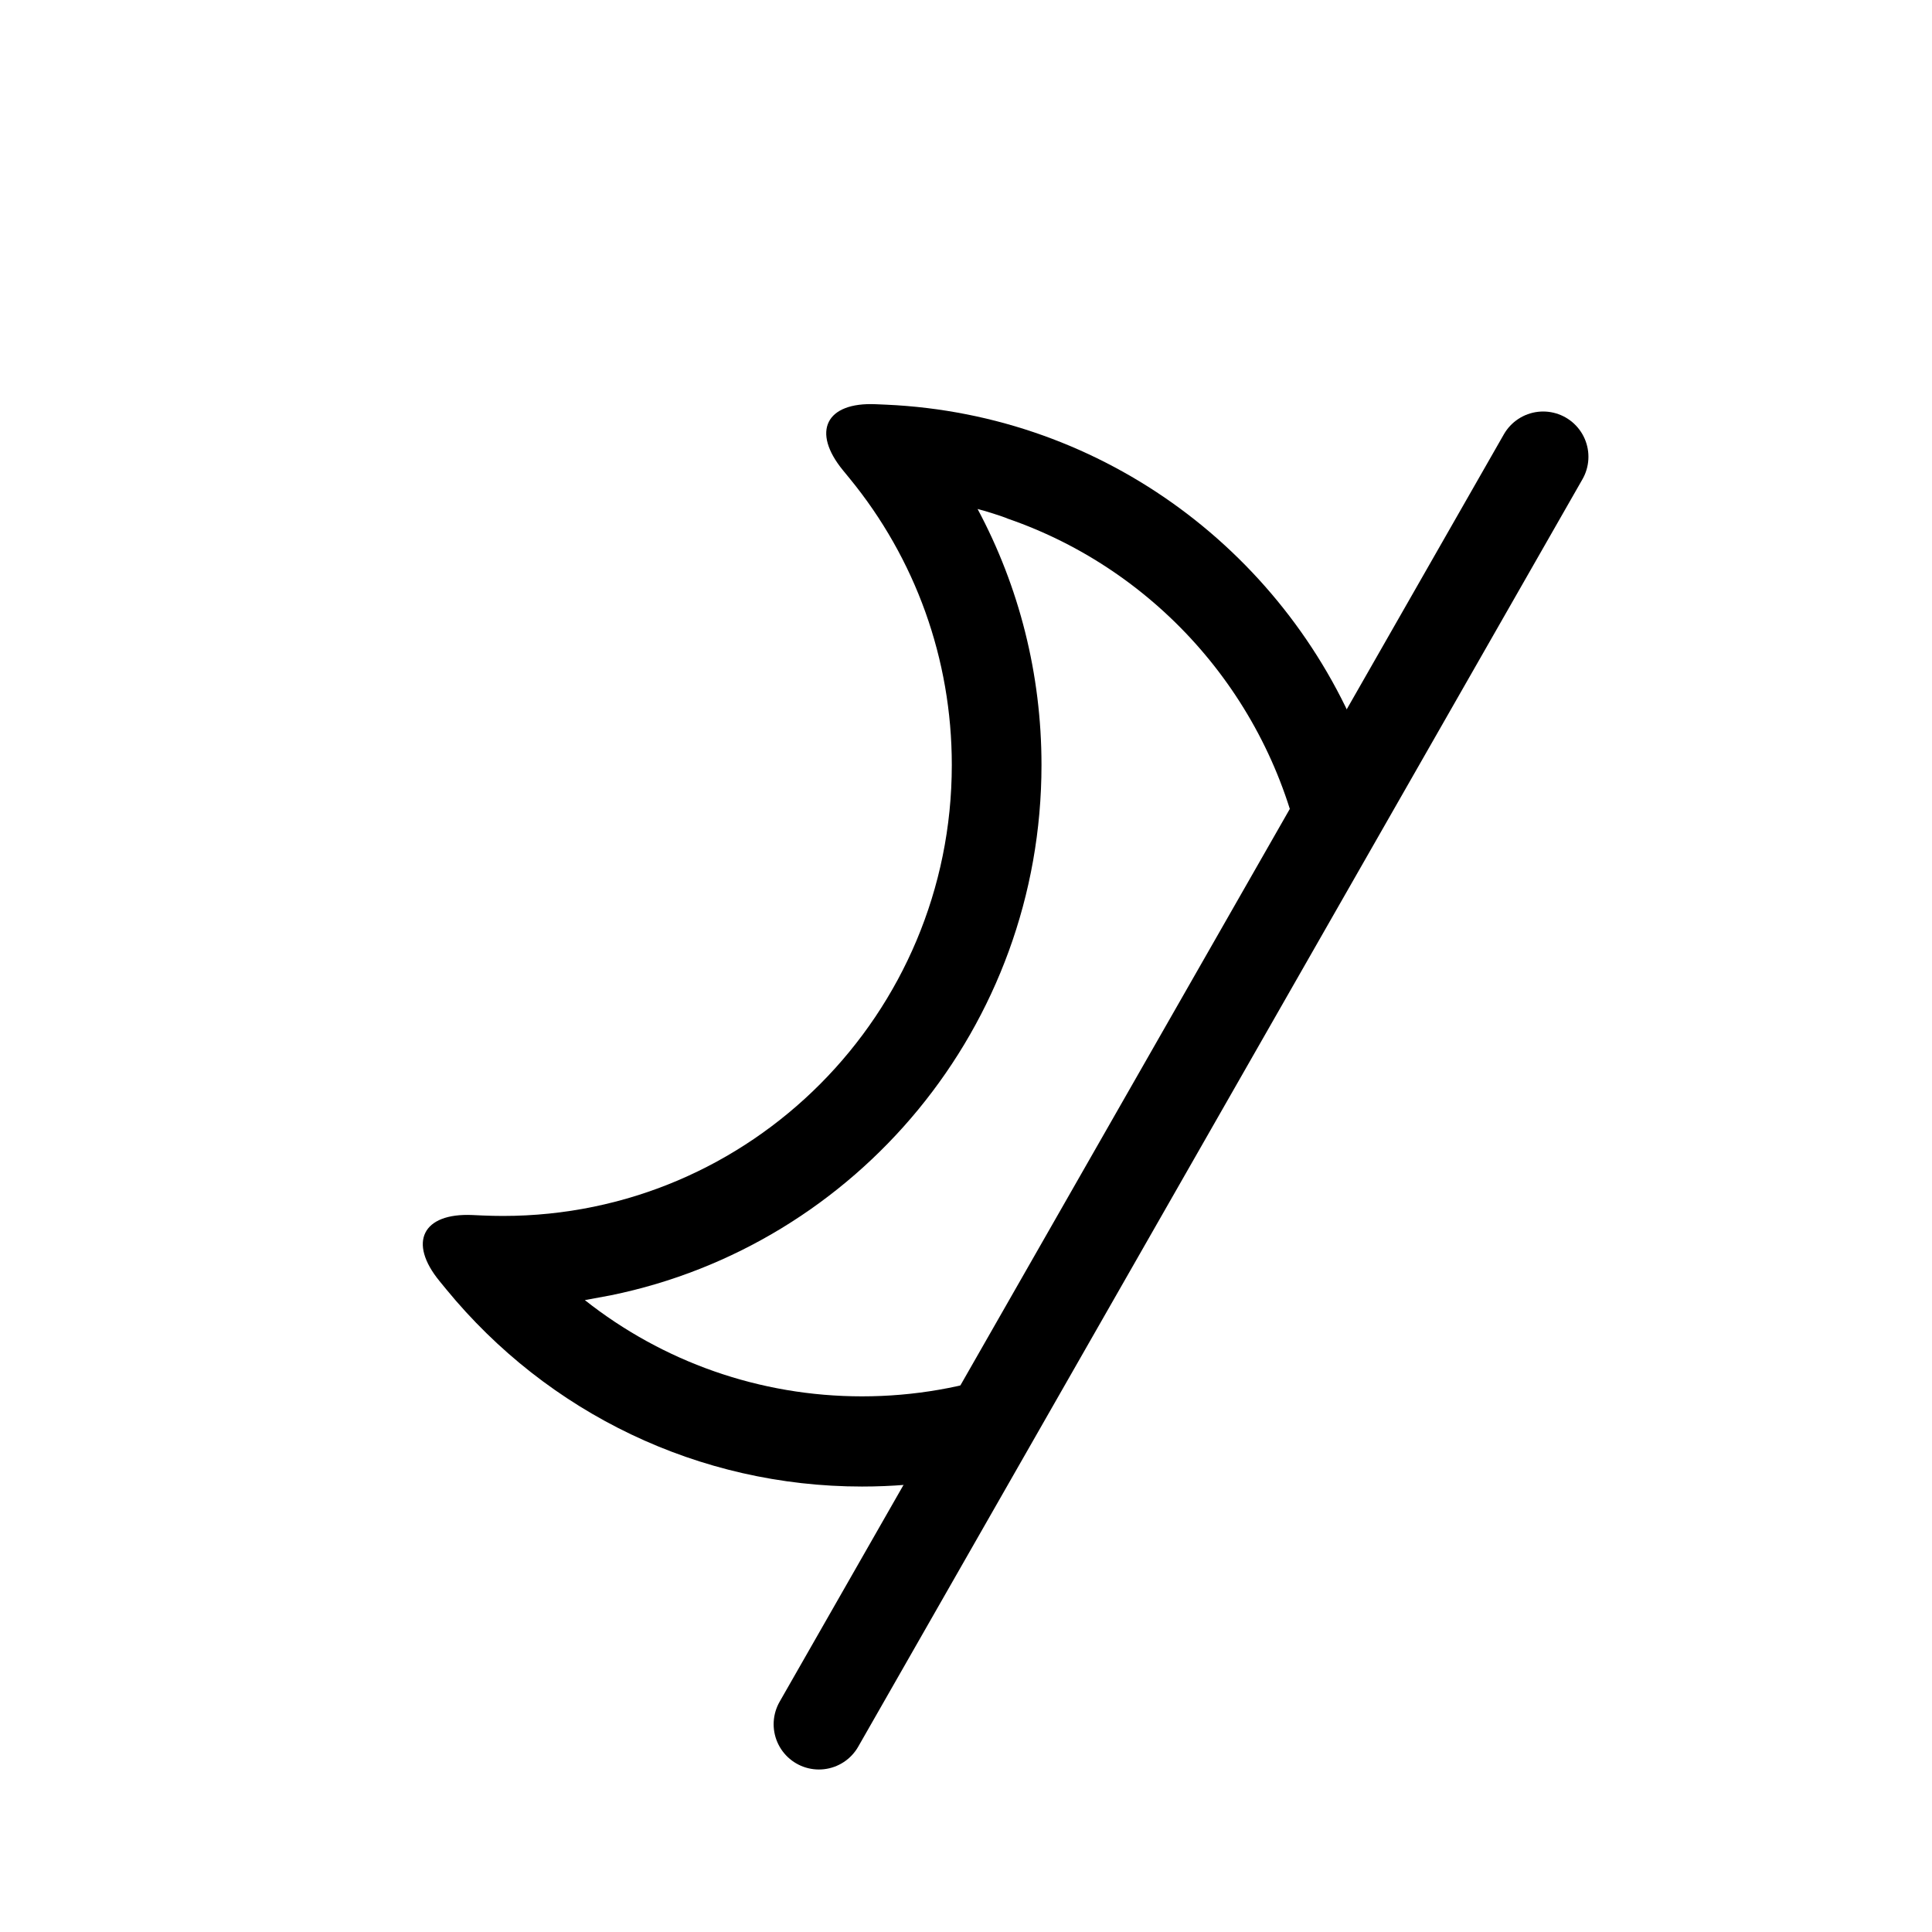
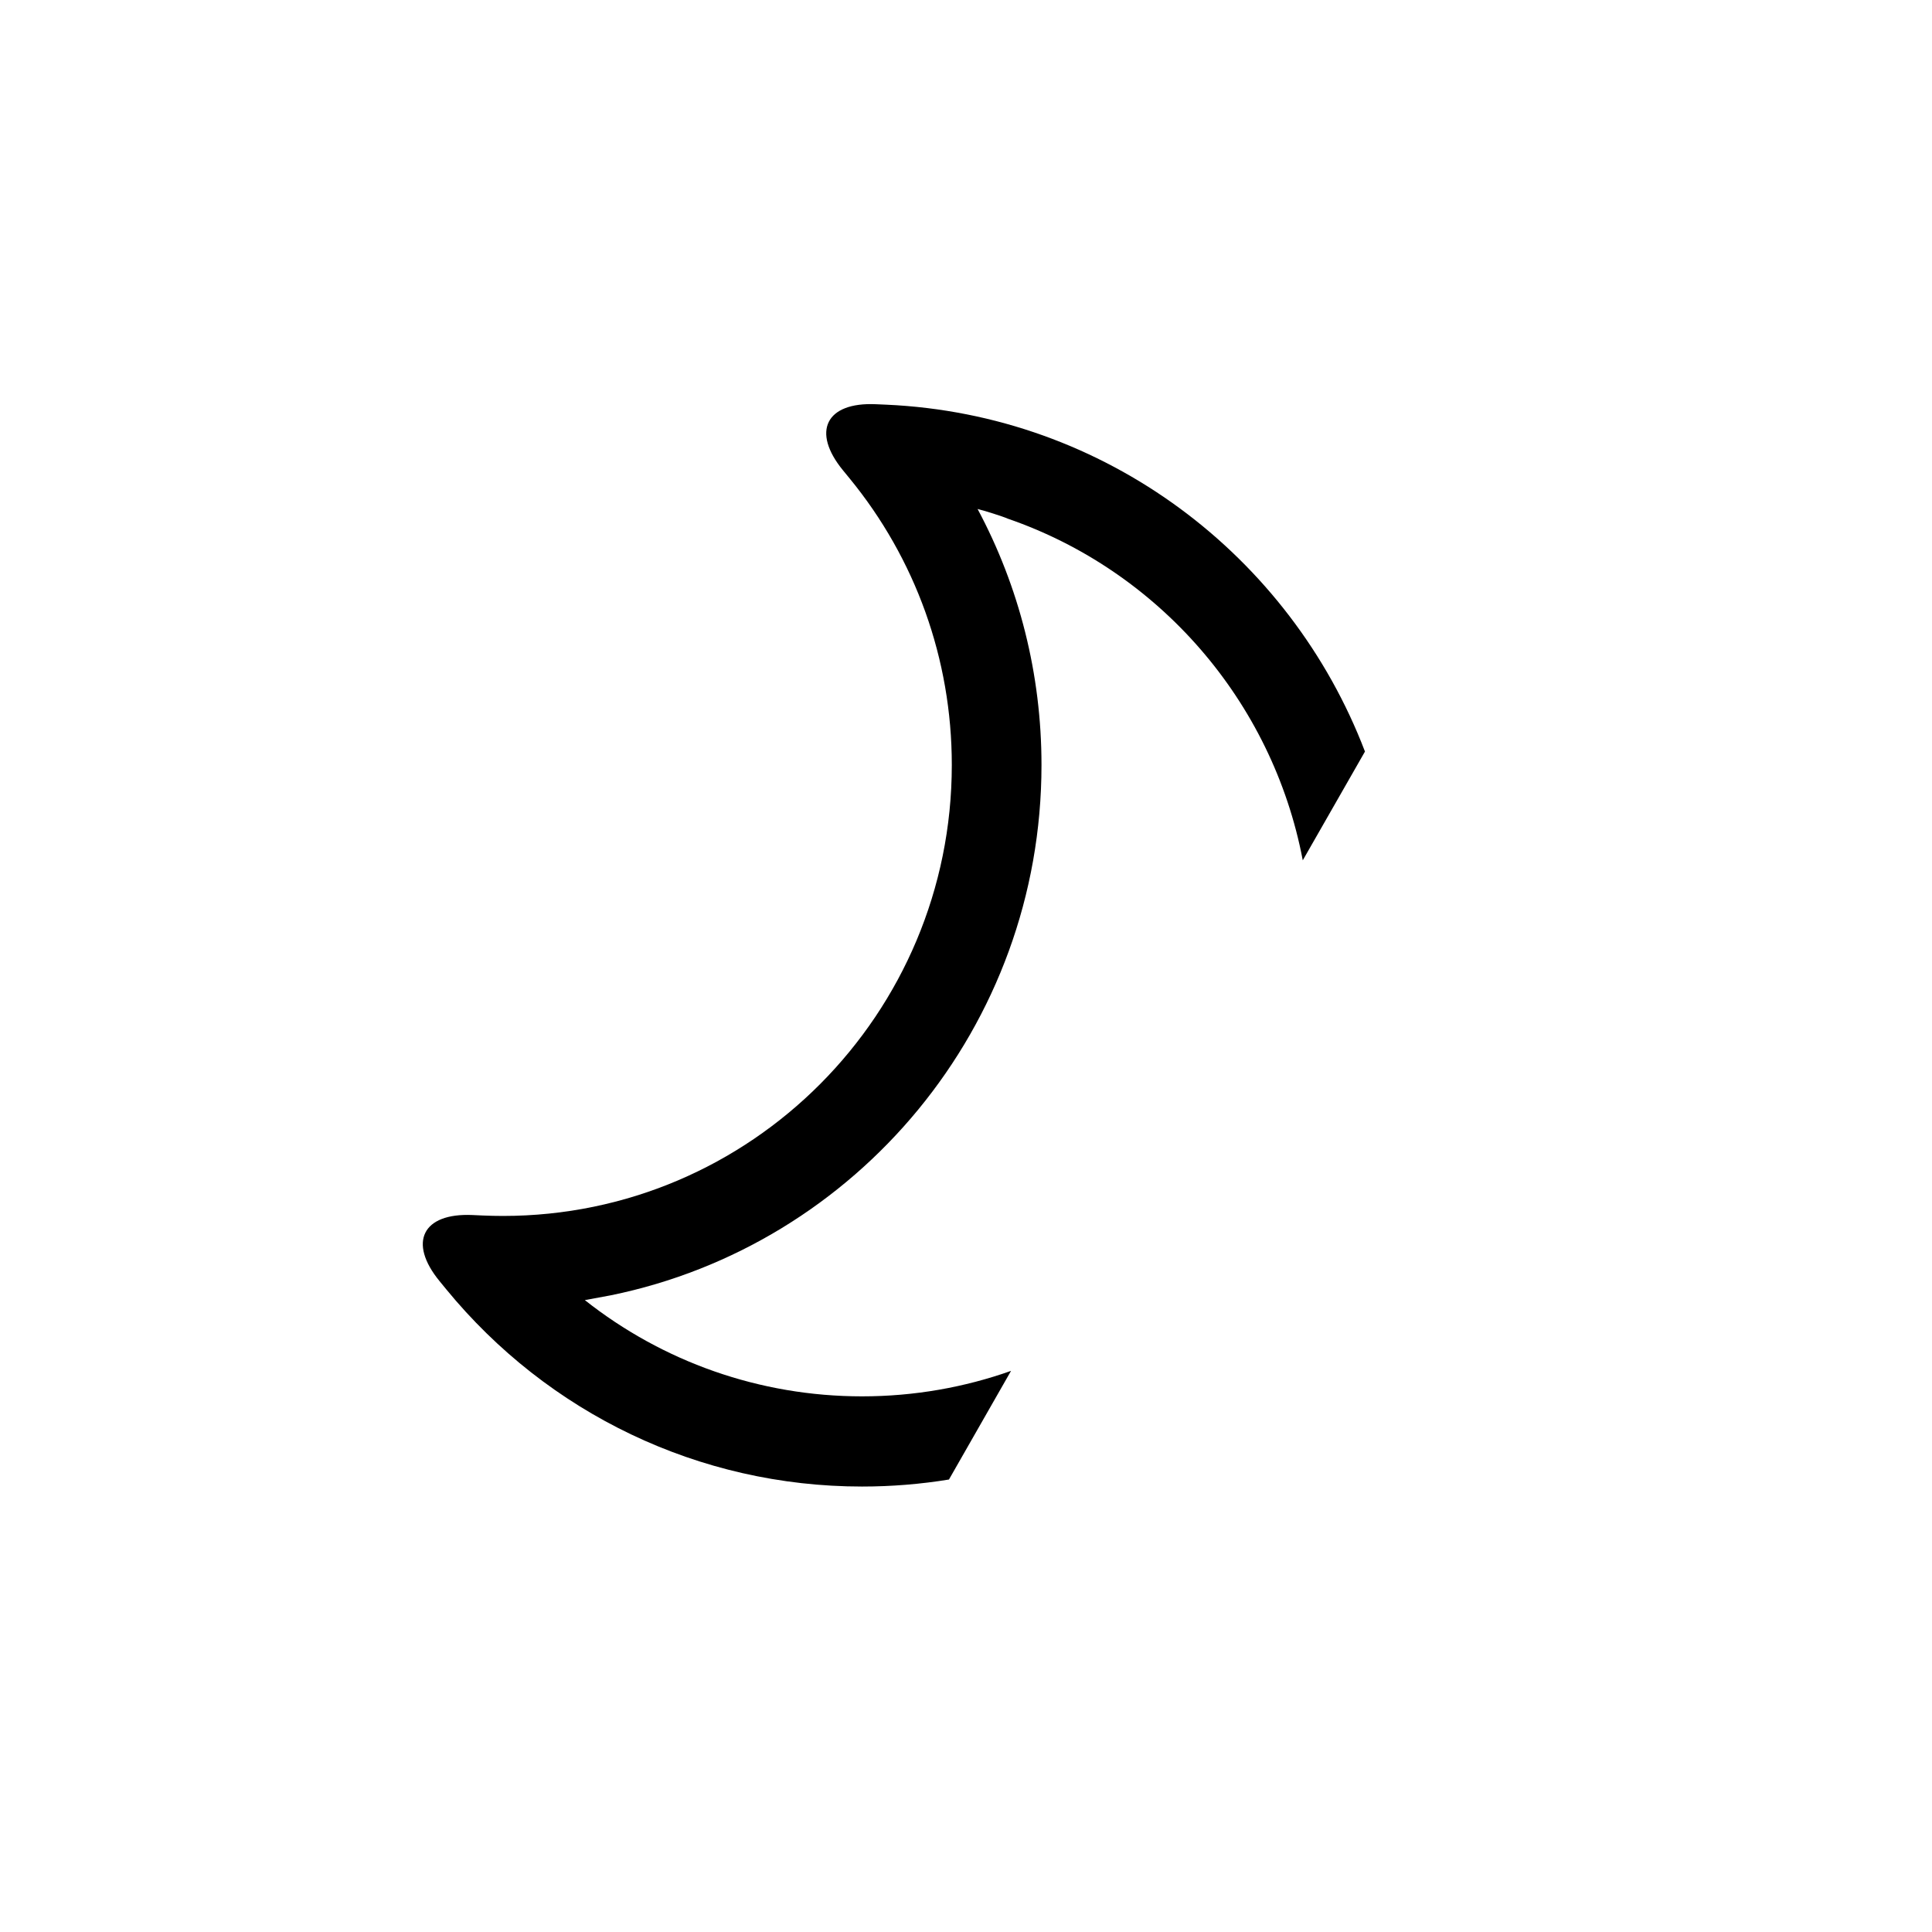
<svg xmlns="http://www.w3.org/2000/svg" width="800px" height="800px" version="1.1" viewBox="144 144 512 512">
  <defs>
    <clipPath id="a">
-       <path d="m225 148.09h426.9v503.81h-426.9z" />
-     </clipPath>
+       </clipPath>
  </defs>
  <path d="m505.73 343.17c-19.793-51.844-68.691-89.336-126.87-91.926l-2.754-0.121c-13.234-0.59-17.117 7.254-8.703 17.52l1.754 2.141c17.41 21.242 27.082 47.828 27.082 75.934 0 66.008-53.246 119.52-118.93 119.52-1.793 0-3.578-0.039-5.356-0.117l-2.758-0.125c-13.234-0.586-17.117 7.258-8.703 17.523l1.754 2.141c26.938 32.863 67 52.289 110.2 52.289 7.844 0 15.539-0.637 23.039-1.859l16.453-28.793c-12.359 4.371-25.648 6.75-39.492 6.75-27.176 0-52.84-9.207-73.453-25.504l6.875-1.273c65.129-13.297 114.14-71.172 114.14-140.55 0-24.082-5.93-47.262-16.934-67.832 1.656 0.398 6.703 1.965 7.941 2.543 39.945 13.75 70.195 48.262 78.234 90.562z" fill-rule="evenodd" />
  <g clip-path="url(#a)">
    <path transform="matrix(5.998 0 0 5.998 148.09 148.09)" d="m67.5 19.5-32 56" fill="none" stroke="#000000" stroke-linecap="round" stroke-width="4" />
  </g>
</svg>